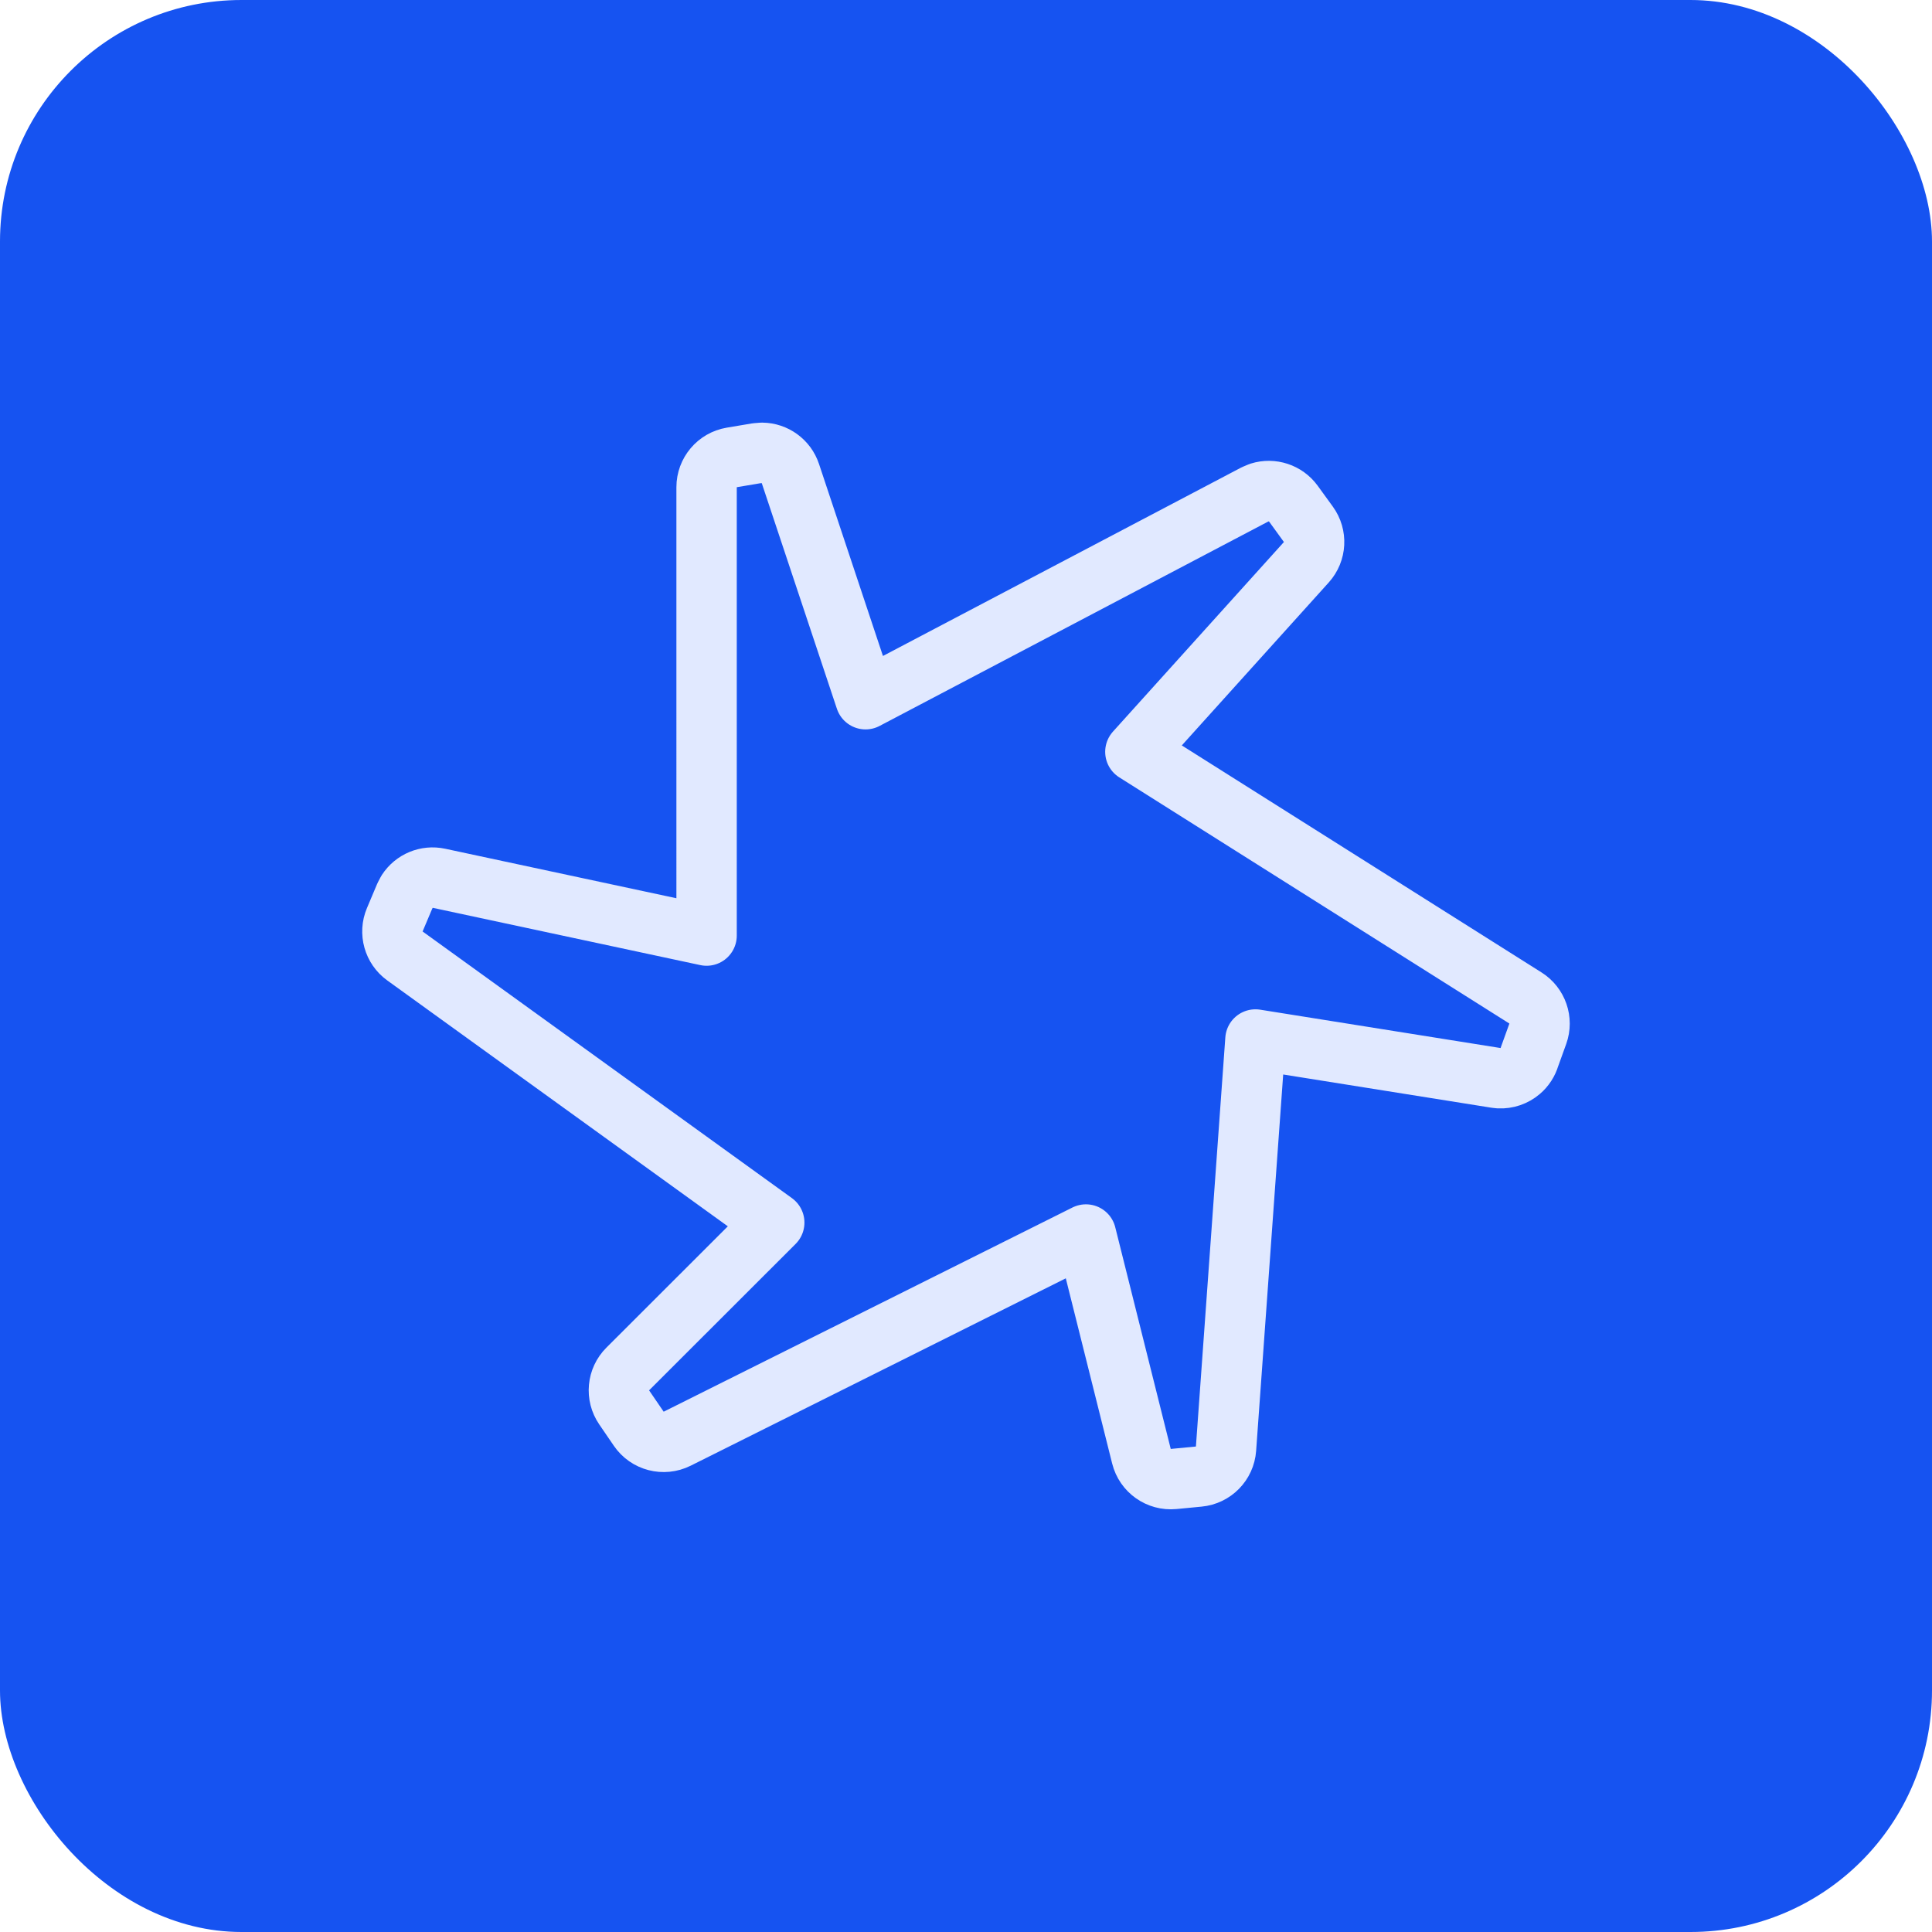
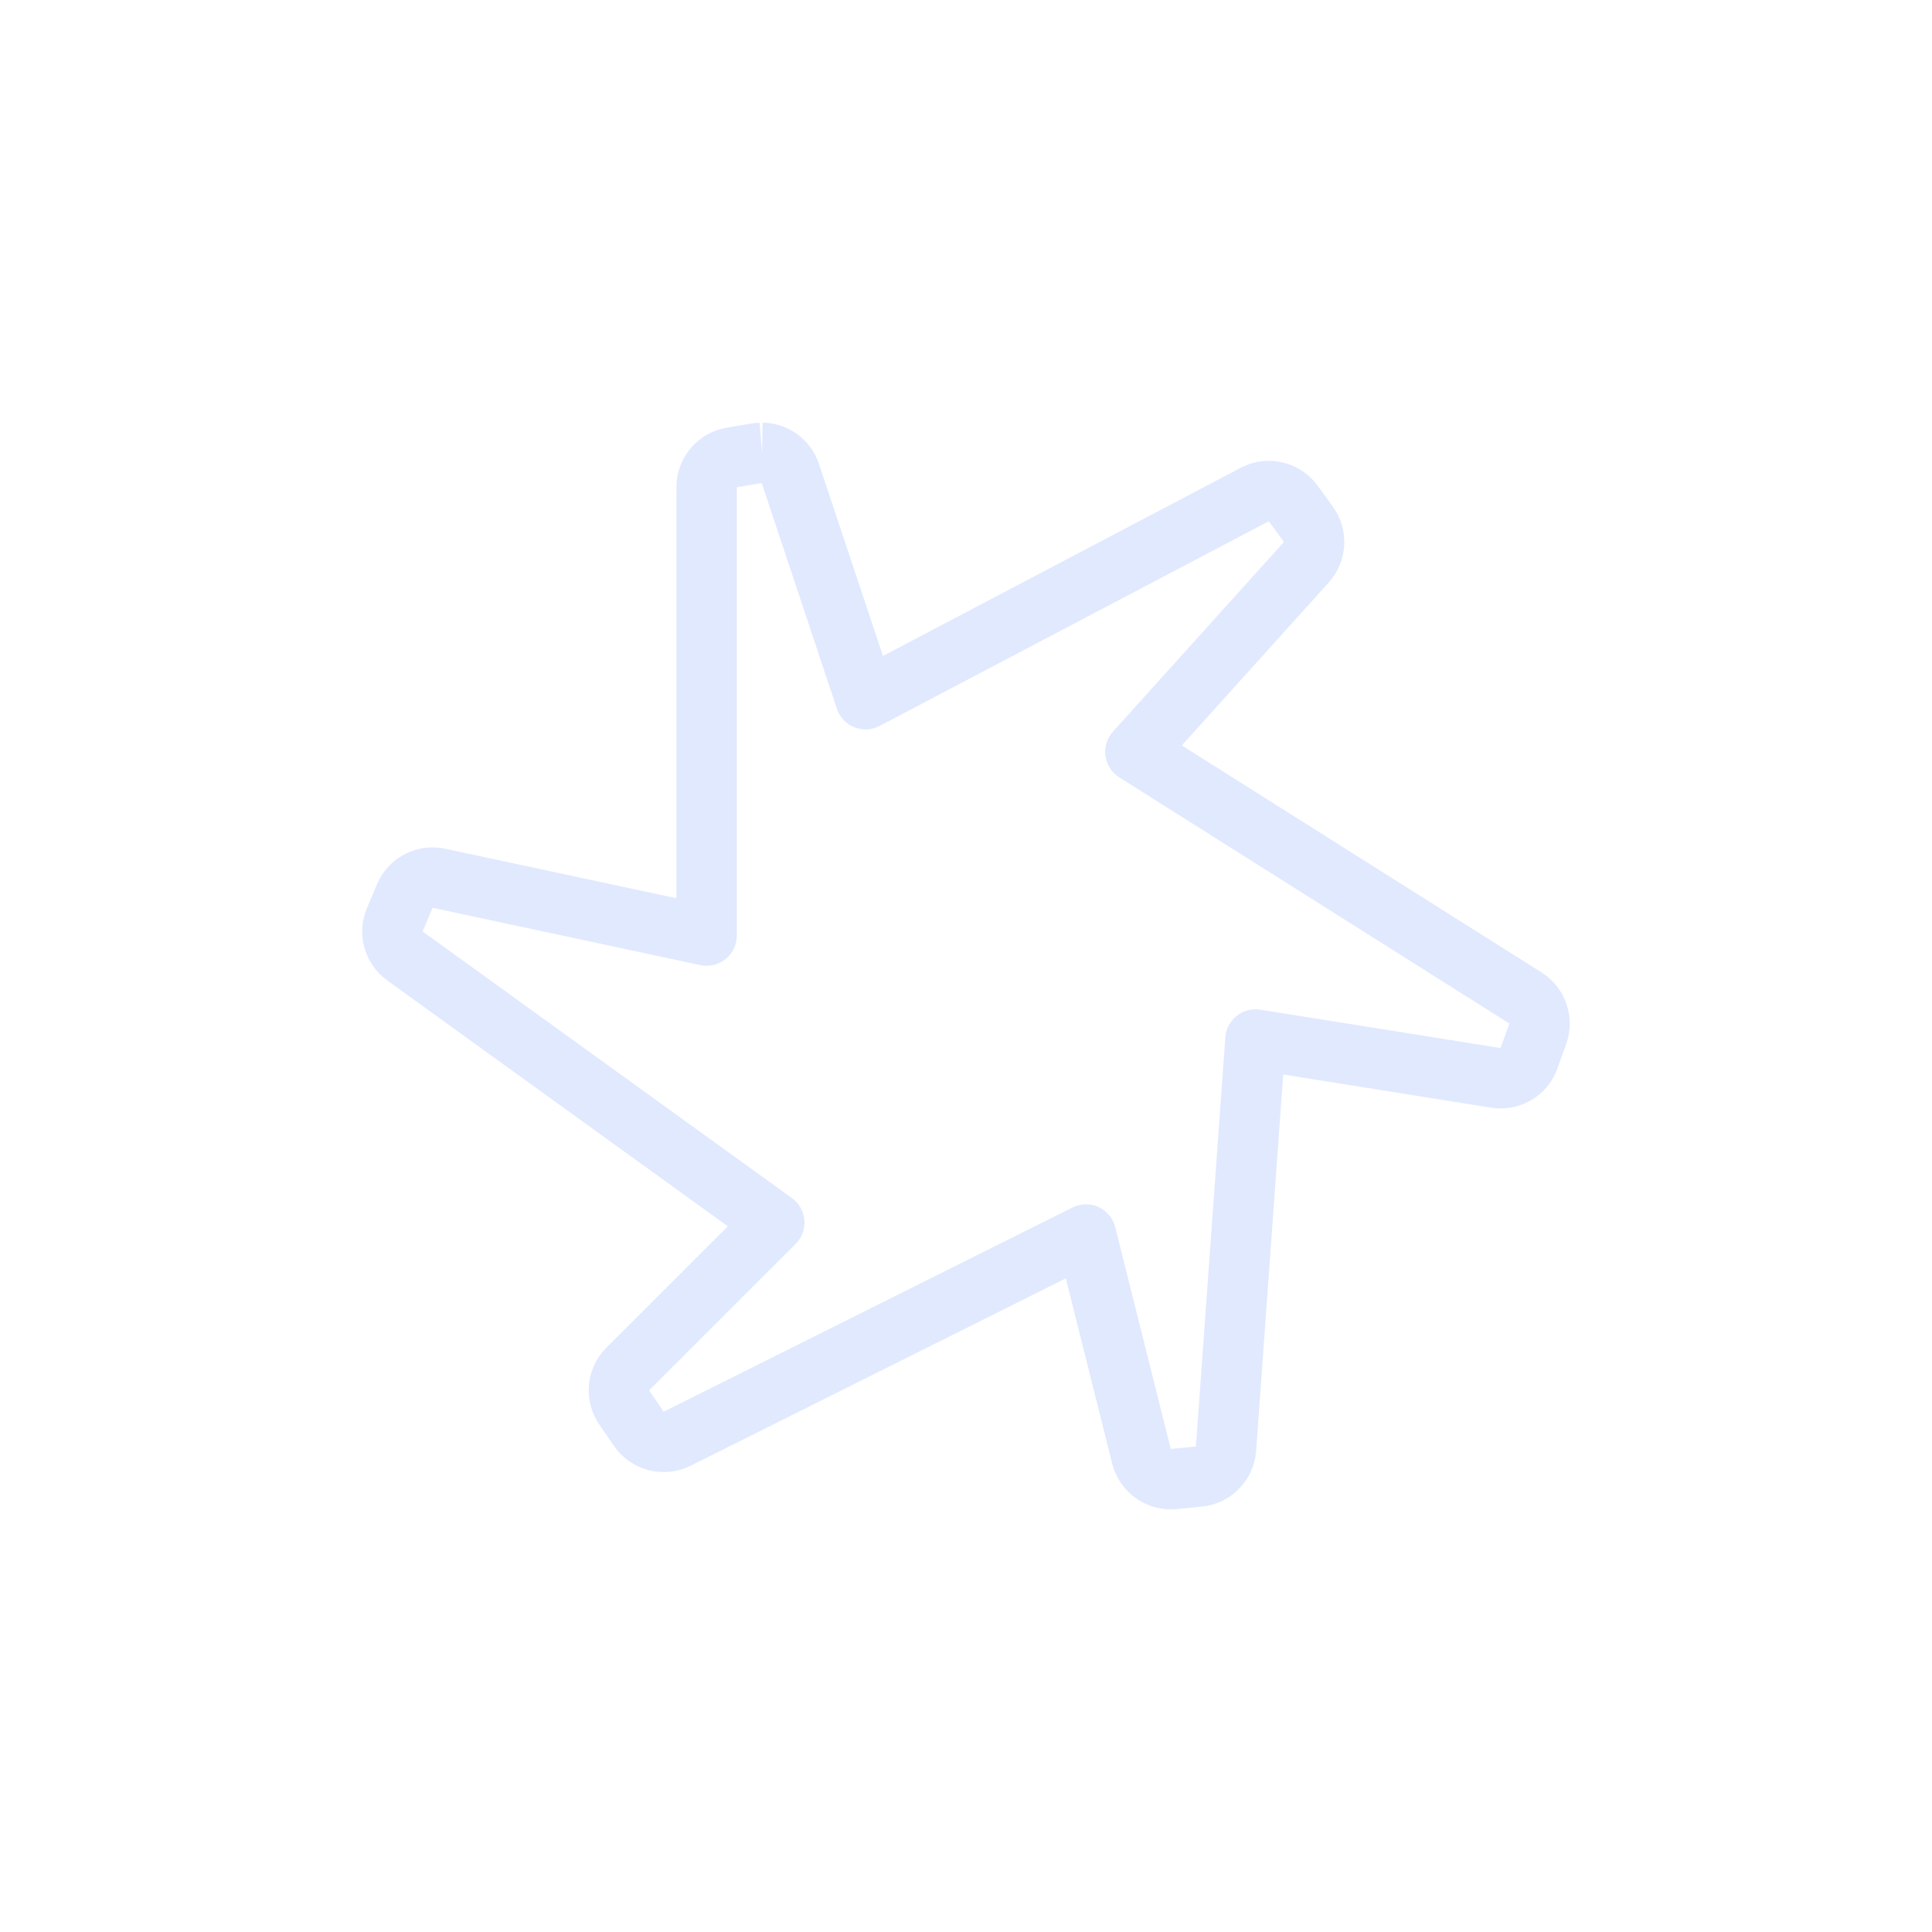
<svg xmlns="http://www.w3.org/2000/svg" fill="none" viewBox="0 0 48 48">
-   <rect width="48" height="48" fill="#1653F1" rx="6" />
-   <path stroke="#E1E9FF" stroke-linejoin="round" stroke-width="1.5" d="M18.935 11.25c.314.004.599.206.701.513l1.868 5.609 9.67-5.086.126-.053c.302-.094.638.012.83.275l.376.518c.208.286.187.679-.05.942l-4.248 4.711 9.692 6.116c.297.188.425.558.306.889l-.205.568c-.041.138-.119.262-.231.357-.146.125-.334.188-.523.179l-.082-.009-5.974-.953-.731 10.167c-.026.365-.313.658-.678.692l-.624.06c-.369.035-.709-.205-.799-.565l-1.379-5.509-10.156 5.073c-.335.167-.743.062-.954-.247l-.363-.531c-.204-.298-.167-.699.089-.954l3.64-3.637-9.176-6.625c-.283-.204-.388-.578-.252-.899l.249-.59.061-.117c.167-.257.478-.39.786-.324l6.651 1.424V12.104c0-.366.264-.678.624-.739l.618-.104.136-.011Z" />
+   <path stroke="#E1E9FF" stroke-linejoin="round" stroke-width="1.5" d="M18.935 11.25c.314.004.599.206.701.513l1.868 5.609 9.67-5.086.126-.053c.302-.094.638.012.83.275l.376.518c.208.286.187.679-.05.942l-4.248 4.711 9.692 6.116c.297.188.425.558.306.889l-.205.568c-.041.138-.119.262-.231.357-.146.125-.334.188-.523.179l-.082-.009-5.974-.953-.731 10.167c-.026.365-.313.658-.678.692l-.624.06c-.369.035-.709-.205-.799-.565l-1.379-5.509-10.156 5.073c-.335.167-.743.062-.954-.247l-.363-.531c-.204-.298-.167-.699.089-.954l3.64-3.637-9.176-6.625c-.283-.204-.388-.578-.252-.899l.249-.59.061-.117c.167-.257.478-.39.786-.324l6.651 1.424V12.104c0-.366.264-.678.624-.739l.618-.104.136-.011" />
</svg>